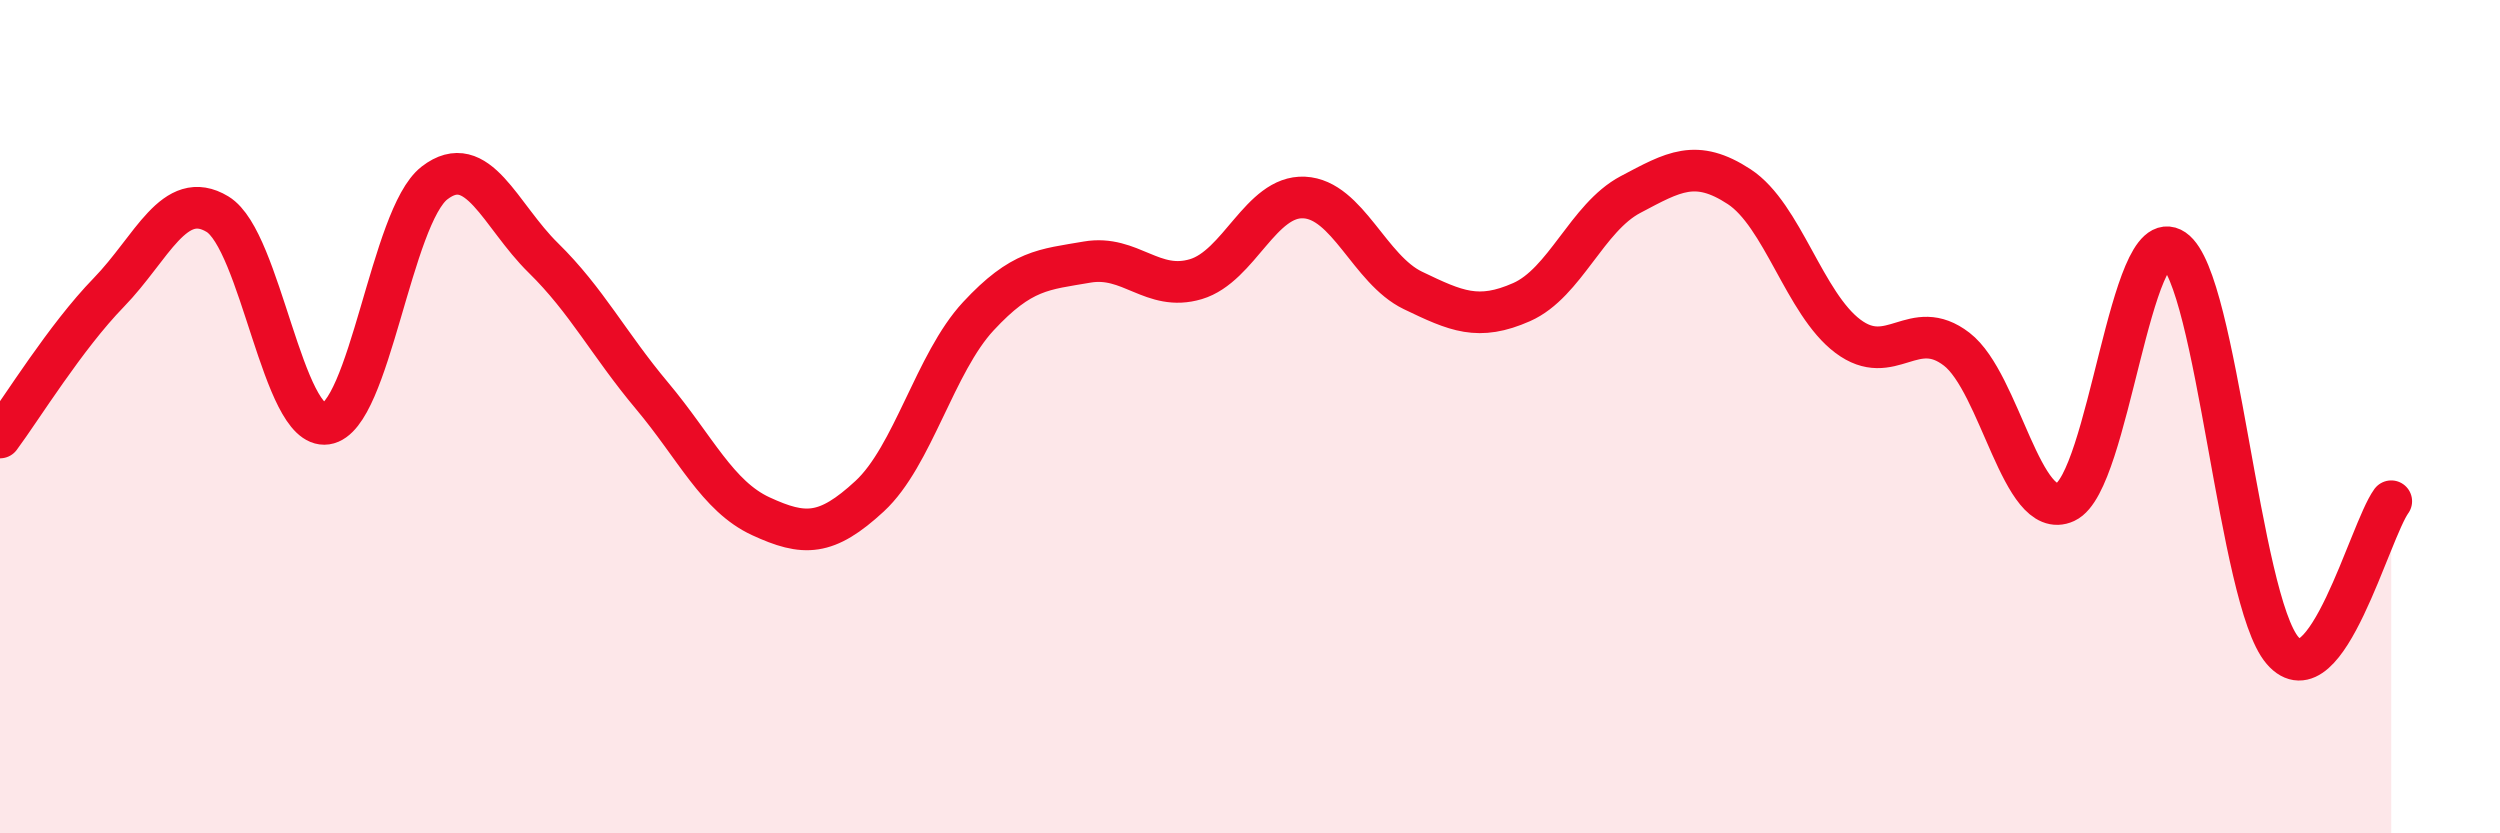
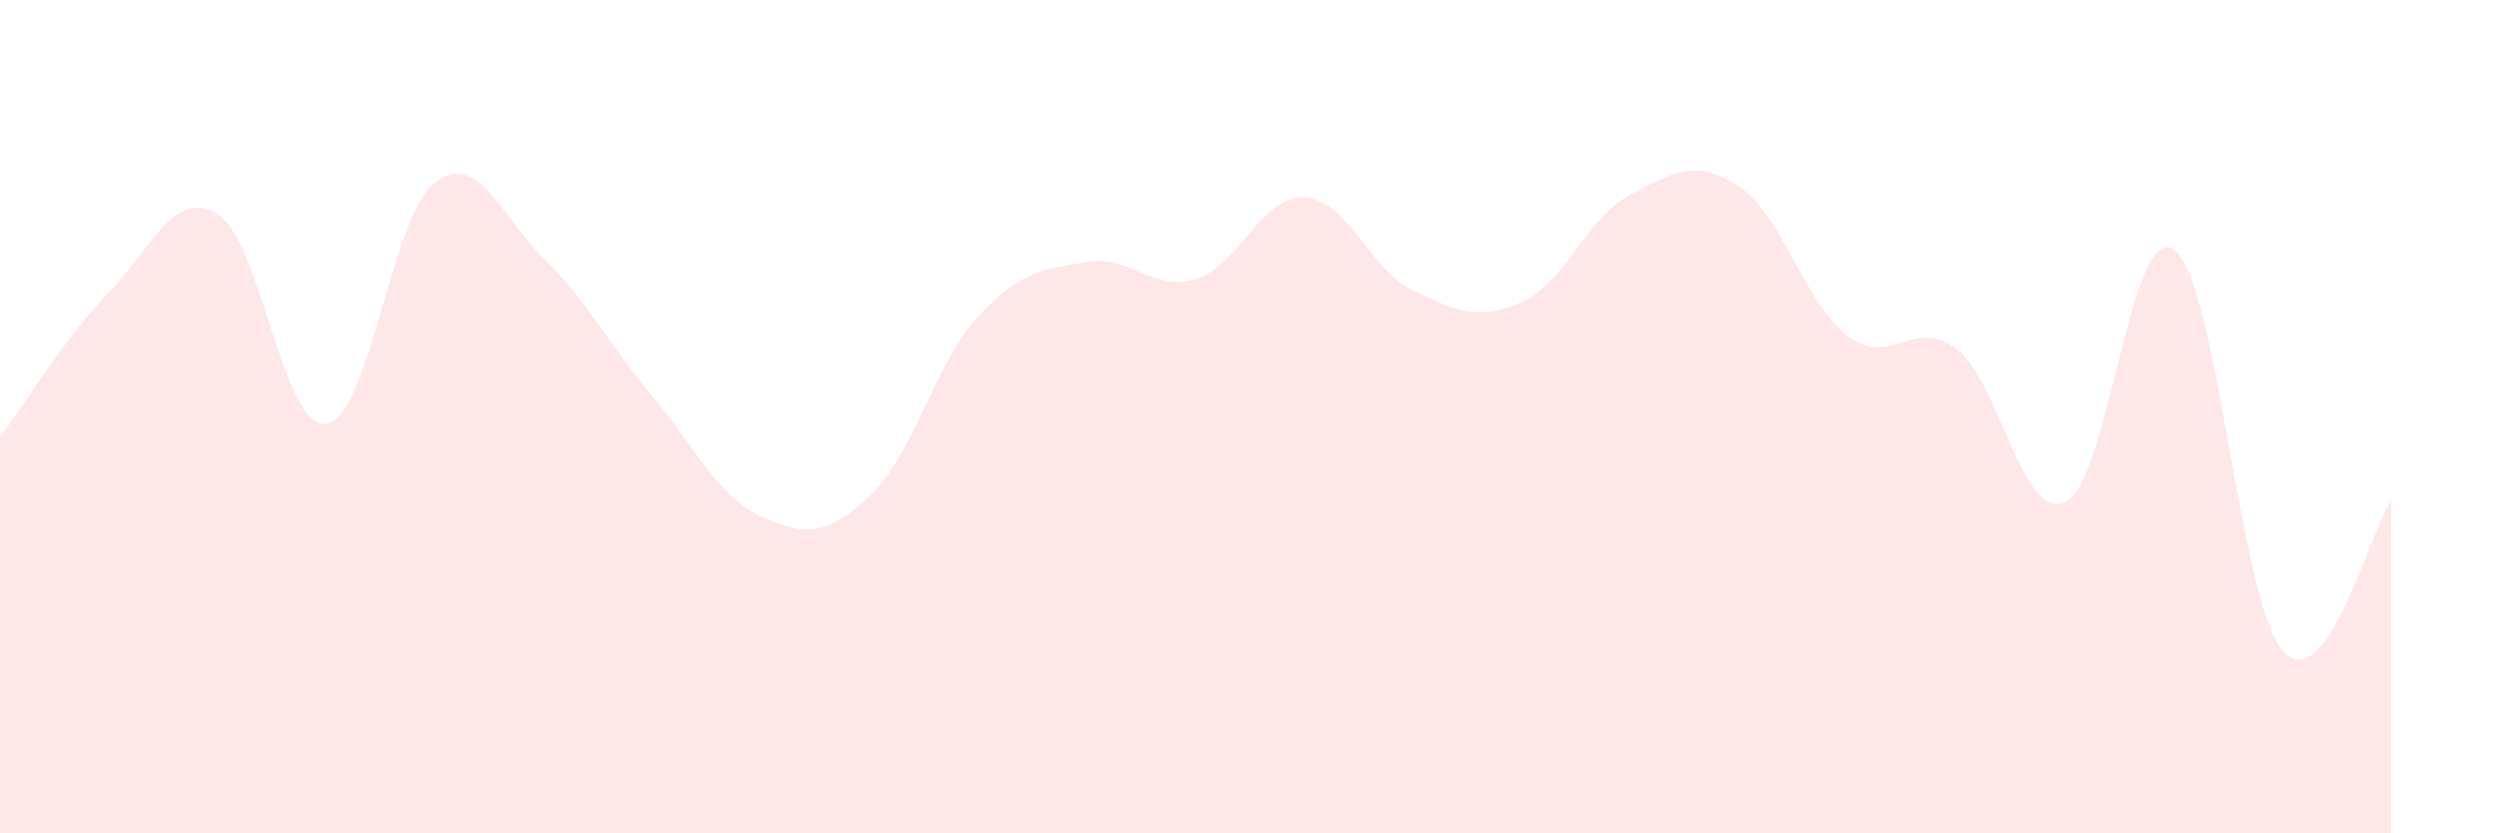
<svg xmlns="http://www.w3.org/2000/svg" width="60" height="20" viewBox="0 0 60 20">
  <path d="M 0,10.5 C 0.52,9.8 1.57,8.09 2.61,7.02 C 3.65,5.95 4.18,4.51 5.22,5.14 C 6.26,5.77 6.79,10.32 7.83,10.17 C 8.87,10.02 9.39,5.19 10.43,4.39 C 11.47,3.59 12,5.17 13.04,6.19 C 14.08,7.21 14.61,8.26 15.65,9.5 C 16.69,10.74 17.22,11.91 18.26,12.39 C 19.3,12.87 19.83,12.87 20.87,11.91 C 21.91,10.95 22.44,8.71 23.48,7.59 C 24.52,6.47 25.05,6.47 26.09,6.29 C 27.13,6.11 27.66,7.01 28.7,6.7 C 29.74,6.39 30.26,4.69 31.3,4.74 C 32.34,4.79 32.87,6.47 33.91,6.97 C 34.95,7.47 35.48,7.71 36.52,7.25 C 37.56,6.79 38.09,5.22 39.13,4.67 C 40.17,4.12 40.7,3.8 41.74,4.48 C 42.78,5.16 43.31,7.29 44.35,8.07 C 45.39,8.85 45.92,7.58 46.96,8.38 C 48,9.18 48.53,12.53 49.57,12.05 C 50.61,11.57 51.13,5.28 52.17,5.99 C 53.21,6.7 53.74,14.4 54.78,15.61 C 55.82,16.82 56.87,12.75 57.39,12.03L57.39 20L0 20Z" fill="#EB0A25" opacity="0.1" stroke-linecap="round" stroke-linejoin="round" />
-   <path d="M 0,10.5 C 0.52,9.8 1.57,8.09 2.61,7.02 C 3.65,5.95 4.18,4.51 5.22,5.14 C 6.26,5.77 6.79,10.32 7.83,10.17 C 8.87,10.02 9.39,5.19 10.43,4.39 C 11.47,3.59 12,5.17 13.04,6.19 C 14.08,7.21 14.61,8.26 15.65,9.5 C 16.69,10.74 17.22,11.91 18.26,12.39 C 19.3,12.87 19.83,12.87 20.87,11.91 C 21.91,10.95 22.44,8.71 23.48,7.59 C 24.52,6.47 25.05,6.47 26.09,6.29 C 27.13,6.11 27.66,7.01 28.7,6.7 C 29.74,6.39 30.26,4.69 31.3,4.74 C 32.34,4.79 32.87,6.47 33.91,6.97 C 34.95,7.47 35.48,7.71 36.52,7.25 C 37.56,6.79 38.09,5.22 39.13,4.67 C 40.17,4.12 40.7,3.8 41.74,4.48 C 42.78,5.16 43.31,7.29 44.35,8.07 C 45.39,8.85 45.92,7.58 46.96,8.38 C 48,9.18 48.53,12.53 49.57,12.05 C 50.61,11.57 51.13,5.28 52.17,5.99 C 53.21,6.7 53.74,14.4 54.78,15.61 C 55.82,16.82 56.87,12.75 57.39,12.03" stroke="#EB0A25" stroke-width="1" fill="none" stroke-linecap="round" stroke-linejoin="round" />
</svg>